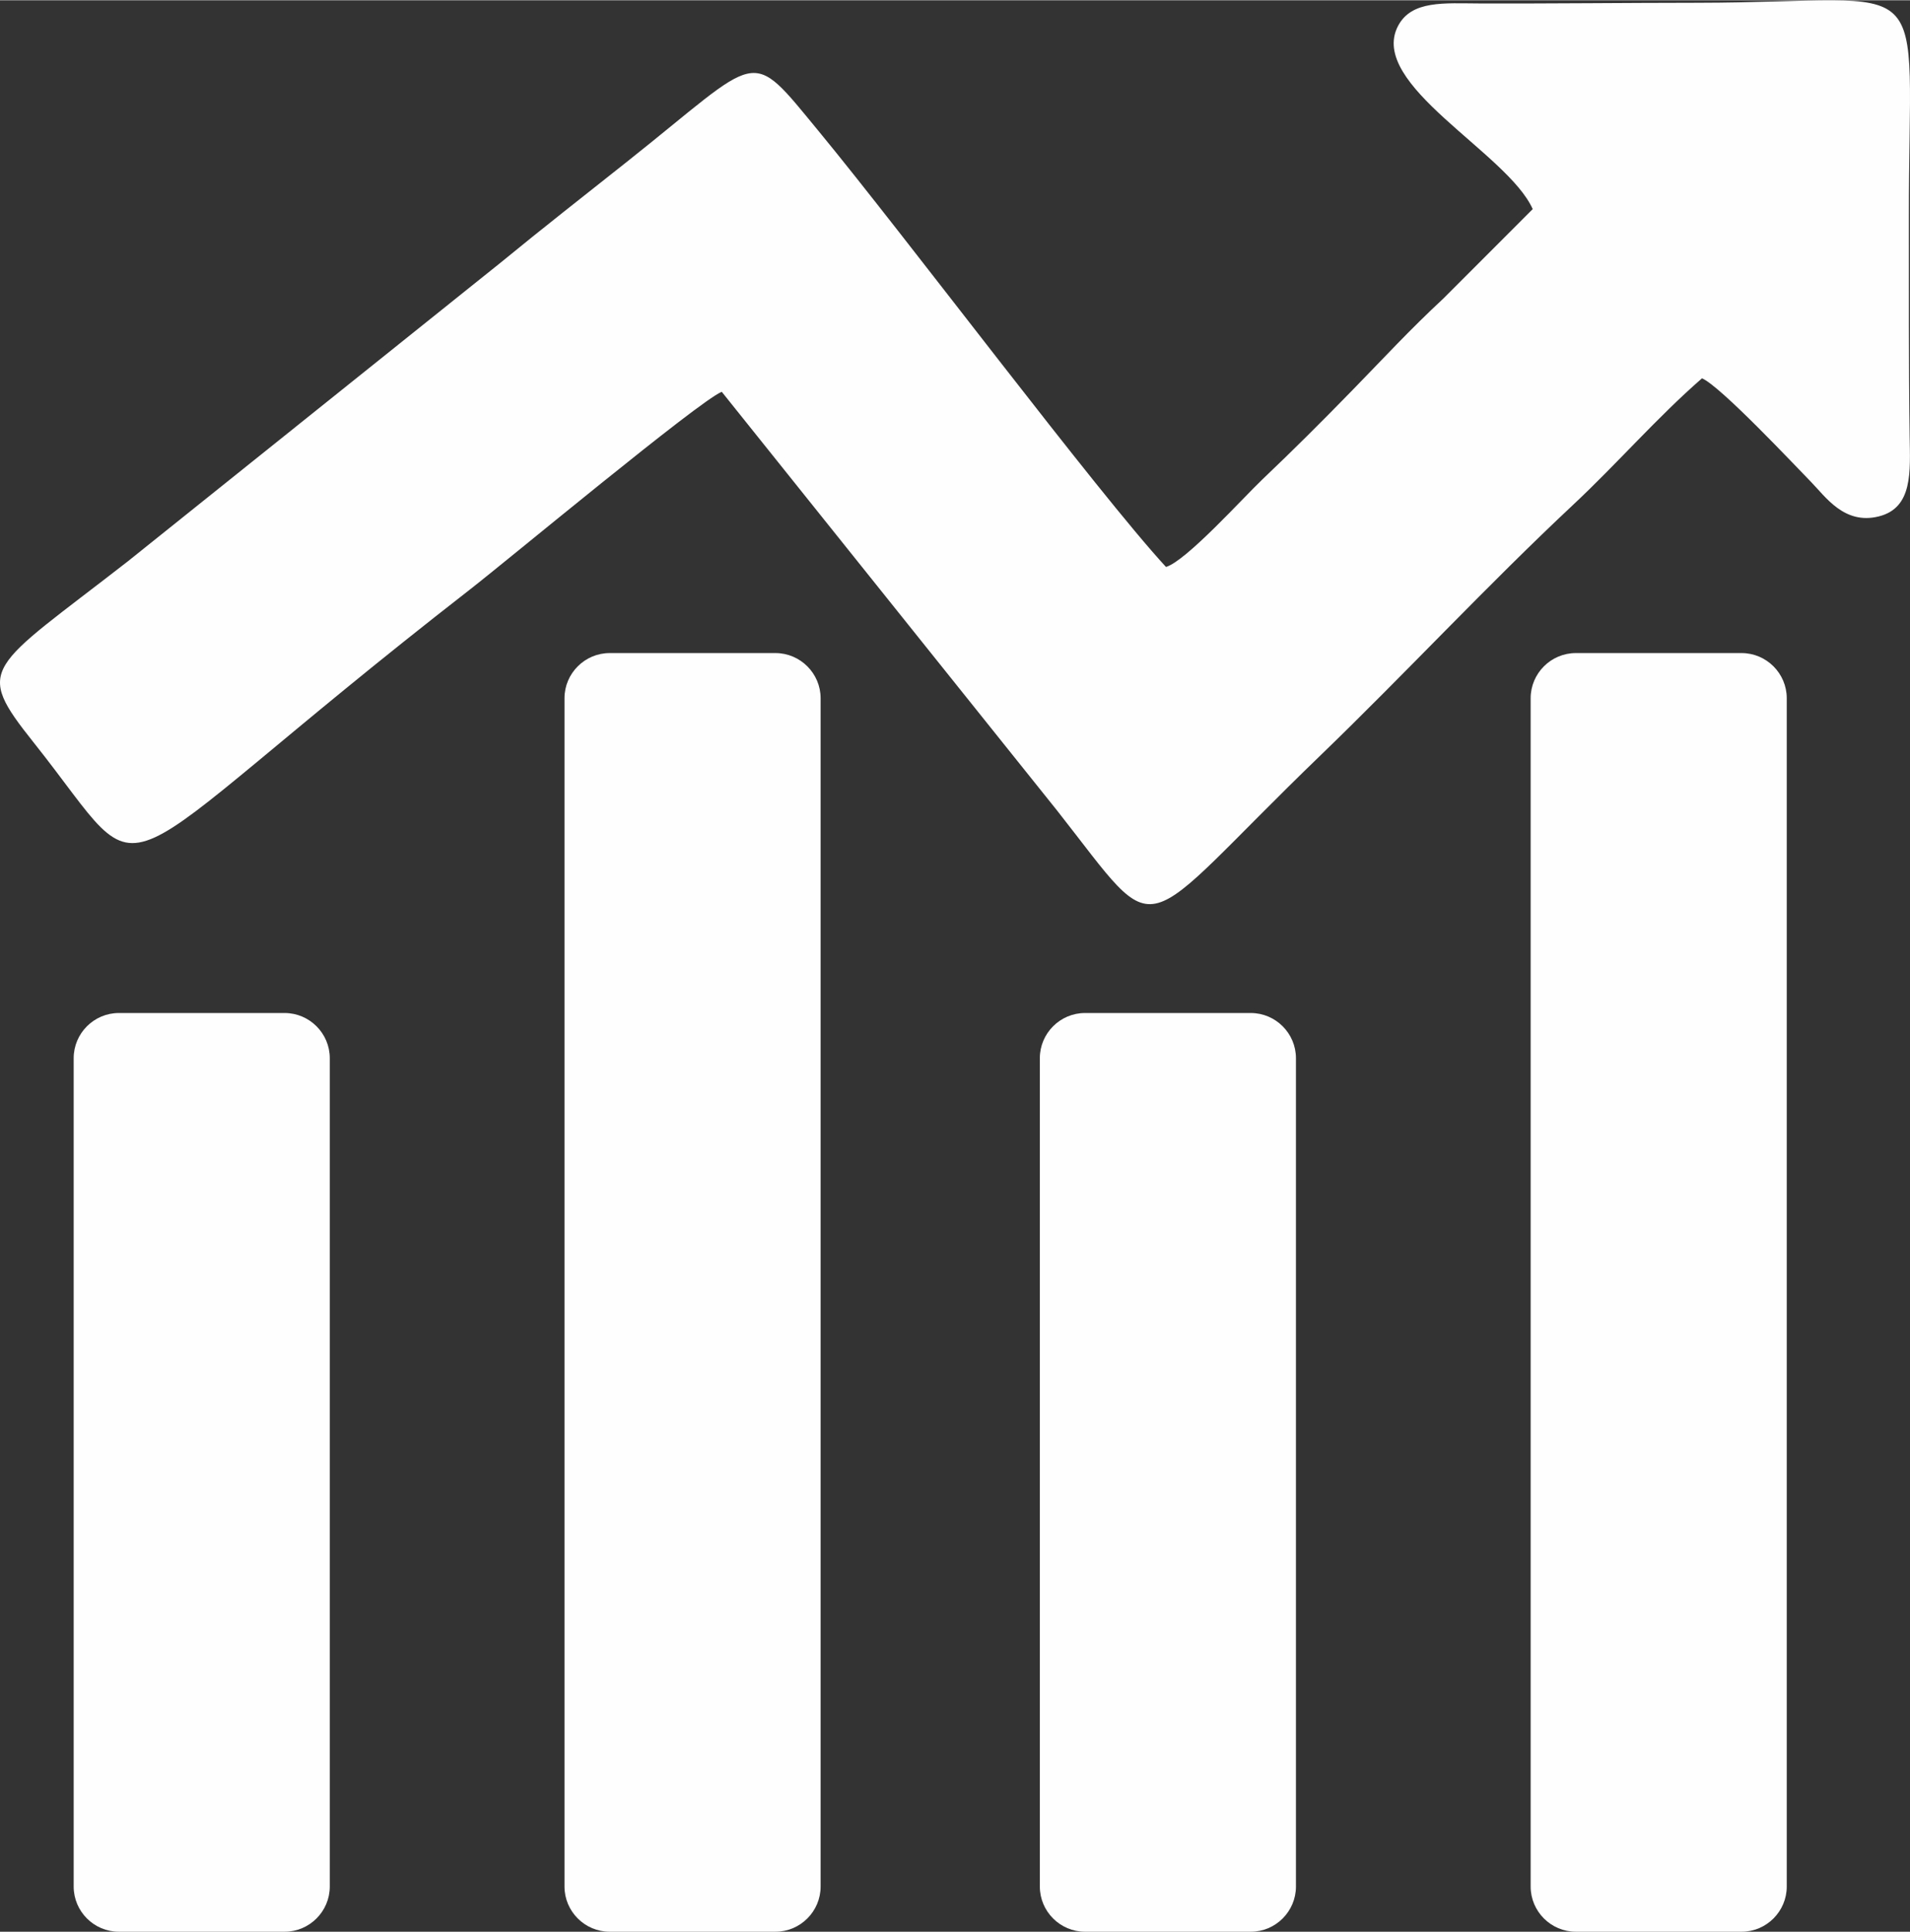
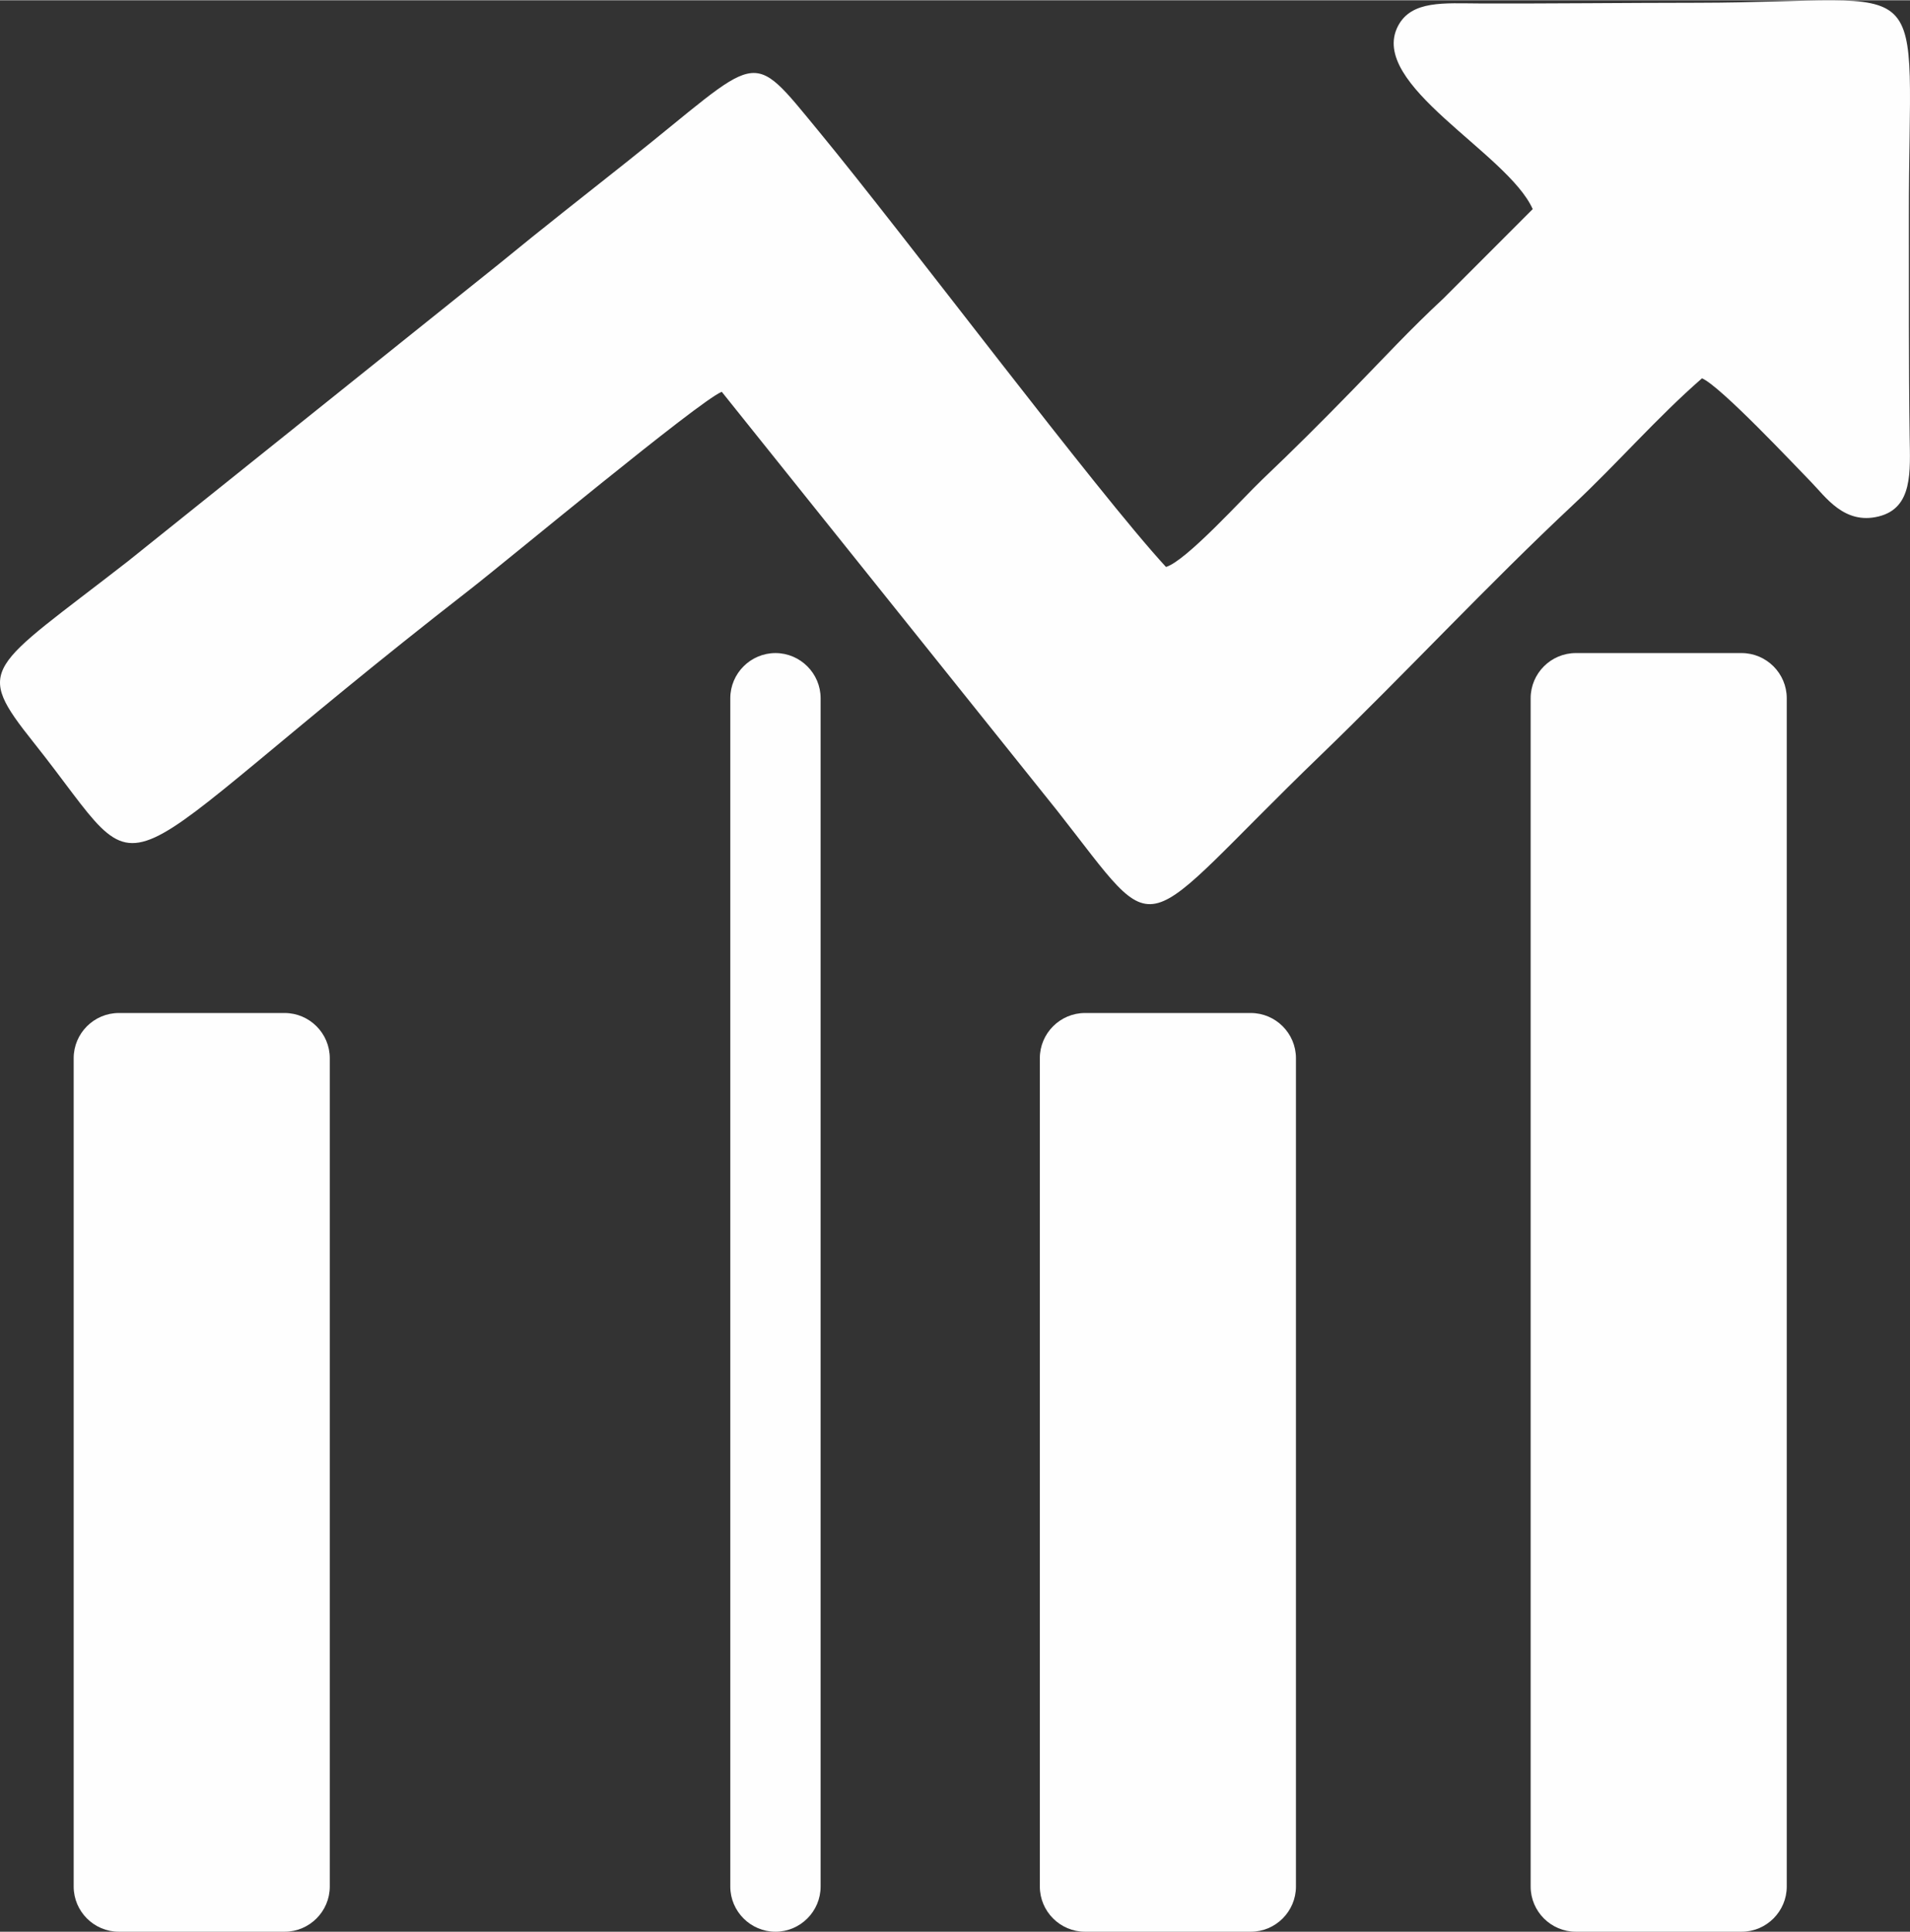
<svg xmlns="http://www.w3.org/2000/svg" xml:space="preserve" width="1250px" height="1264px" version="1.1" style="shape-rendering:geometricPrecision; text-rendering:geometricPrecision; image-rendering:optimizeQuality; fill-rule:evenodd; clip-rule:evenodd" viewBox="0 0 750.25 758.44">
  <rect x="0" y="0" width="750.25" height="758.44" fill="#333333" stroke="none" />
  <defs>
    <style type="text/css">
   
    .fil0 {fill:#FEFEFE}
   
  </style>
  </defs>
  <g id="Camada_x0020_1">
-     <path class="fil0" d="M602.05 82.01l-35.02 35.04c-13.41,12.45 -23.42,23.38 -35.92,36.18 -12.51,12.82 -22.89,23.17 -35.25,34.93 -7.54,7.18 -30.03,32.11 -37.86,34.36 -27.02,-29.29 -102.33,-129.78 -136.36,-171.04 -27.95,-33.87 -21.83,-30.52 -75.56,12.08 -17.24,13.67 -32.69,25.74 -49.58,39.58l-146.38 117.25c-54.81,42.65 -60.63,41.27 -36.85,71.13 49.33,61.96 20.29,57.28 171.21,-60.05 14.95,-11.62 89.93,-73.99 99.02,-77.73l131.76 164.48c42.35,53.8 29.01,50.07 103.52,-21.8 33,-31.84 65.67,-66.97 99.05,-98.21 17.4,-16.27 32.97,-34.3 50.71,-49.76 7.17,2.97 36.58,34.3 42.77,40.62 5.76,5.87 13.07,16.96 26.62,13.62 13.56,-3.35 12.38,-17.72 12.18,-31.53 -0.41,-28.3 -0.25,-57.01 -0.3,-85.35 -0.17,-100.94 12.19,-84.91 -83.17,-84.83 -28.43,0.02 -56.95,0.35 -85.35,0.27 -13.96,-0.04 -26.86,-1.34 -32.17,8.89 -11.92,22.98 43.14,49.79 52.93,71.87zm-175.87 315.67l65.13 0c9.76,0 17.74,7.98 17.74,17.74l0 325.28c0,9.76 -7.98,17.74 -17.74,17.74l-65.13 0c-9.75,0 -17.73,-7.98 -17.73,-17.74l0 -325.28c0,-9.76 7.98,-17.74 17.73,-17.74zm-379.5 0l65.12 0c9.76,0 17.74,7.98 17.74,17.74l0 325.28c0,9.76 -7.98,17.74 -17.74,17.74l-65.12 0c-9.76,0 -17.74,-7.98 -17.74,-17.74l0 -325.28c0,-9.76 7.98,-17.74 17.74,-17.74zm572.3 -141.34l65.12 0c9.76,0 17.74,7.98 17.74,17.74l0 466.62c0,9.76 -7.98,17.74 -17.74,17.74l-65.12 0c-9.76,0 -17.74,-7.98 -17.74,-17.74l0 -466.62c0,-9.76 7.98,-17.74 17.74,-17.74zm-379.51 0l65.13 0c9.75,0 17.74,7.98 17.74,17.74l0 466.62c0,9.76 -7.99,17.74 -17.74,17.74l-65.13 0c-9.75,0 -17.74,-7.98 -17.74,-17.74l0 -466.62c0,-9.76 7.99,-17.74 17.74,-17.74z" />
+     <path class="fil0" d="M602.05 82.01l-35.02 35.04c-13.41,12.45 -23.42,23.38 -35.92,36.18 -12.51,12.82 -22.89,23.17 -35.25,34.93 -7.54,7.18 -30.03,32.11 -37.86,34.36 -27.02,-29.29 -102.33,-129.78 -136.36,-171.04 -27.95,-33.87 -21.83,-30.52 -75.56,12.08 -17.24,13.67 -32.69,25.74 -49.58,39.58l-146.38 117.25c-54.81,42.65 -60.63,41.27 -36.85,71.13 49.33,61.96 20.29,57.28 171.21,-60.05 14.95,-11.62 89.93,-73.99 99.02,-77.73l131.76 164.48c42.35,53.8 29.01,50.07 103.52,-21.8 33,-31.84 65.67,-66.97 99.05,-98.21 17.4,-16.27 32.97,-34.3 50.71,-49.76 7.17,2.97 36.58,34.3 42.77,40.62 5.76,5.87 13.07,16.96 26.62,13.62 13.56,-3.35 12.38,-17.72 12.18,-31.53 -0.41,-28.3 -0.25,-57.01 -0.3,-85.35 -0.17,-100.94 12.19,-84.91 -83.17,-84.83 -28.43,0.02 -56.95,0.35 -85.35,0.27 -13.96,-0.04 -26.86,-1.34 -32.17,8.89 -11.92,22.98 43.14,49.79 52.93,71.87zm-175.87 315.67l65.13 0c9.76,0 17.74,7.98 17.74,17.74l0 325.28c0,9.76 -7.98,17.74 -17.74,17.74l-65.13 0c-9.75,0 -17.73,-7.98 -17.73,-17.74l0 -325.28c0,-9.76 7.98,-17.74 17.73,-17.74zm-379.5 0l65.12 0c9.76,0 17.74,7.98 17.74,17.74l0 325.28c0,9.76 -7.98,17.74 -17.74,17.74l-65.12 0c-9.76,0 -17.74,-7.98 -17.74,-17.74l0 -325.28c0,-9.76 7.98,-17.74 17.74,-17.74zm572.3 -141.34l65.12 0c9.76,0 17.74,7.98 17.74,17.74l0 466.62c0,9.76 -7.98,17.74 -17.74,17.74l-65.12 0c-9.76,0 -17.74,-7.98 -17.74,-17.74l0 -466.62c0,-9.76 7.98,-17.74 17.74,-17.74zm-379.51 0l65.13 0c9.75,0 17.74,7.98 17.74,17.74l0 466.62c0,9.76 -7.99,17.74 -17.74,17.74c-9.75,0 -17.74,-7.98 -17.74,-17.74l0 -466.62c0,-9.76 7.99,-17.74 17.74,-17.74z" />
  </g>
</svg>